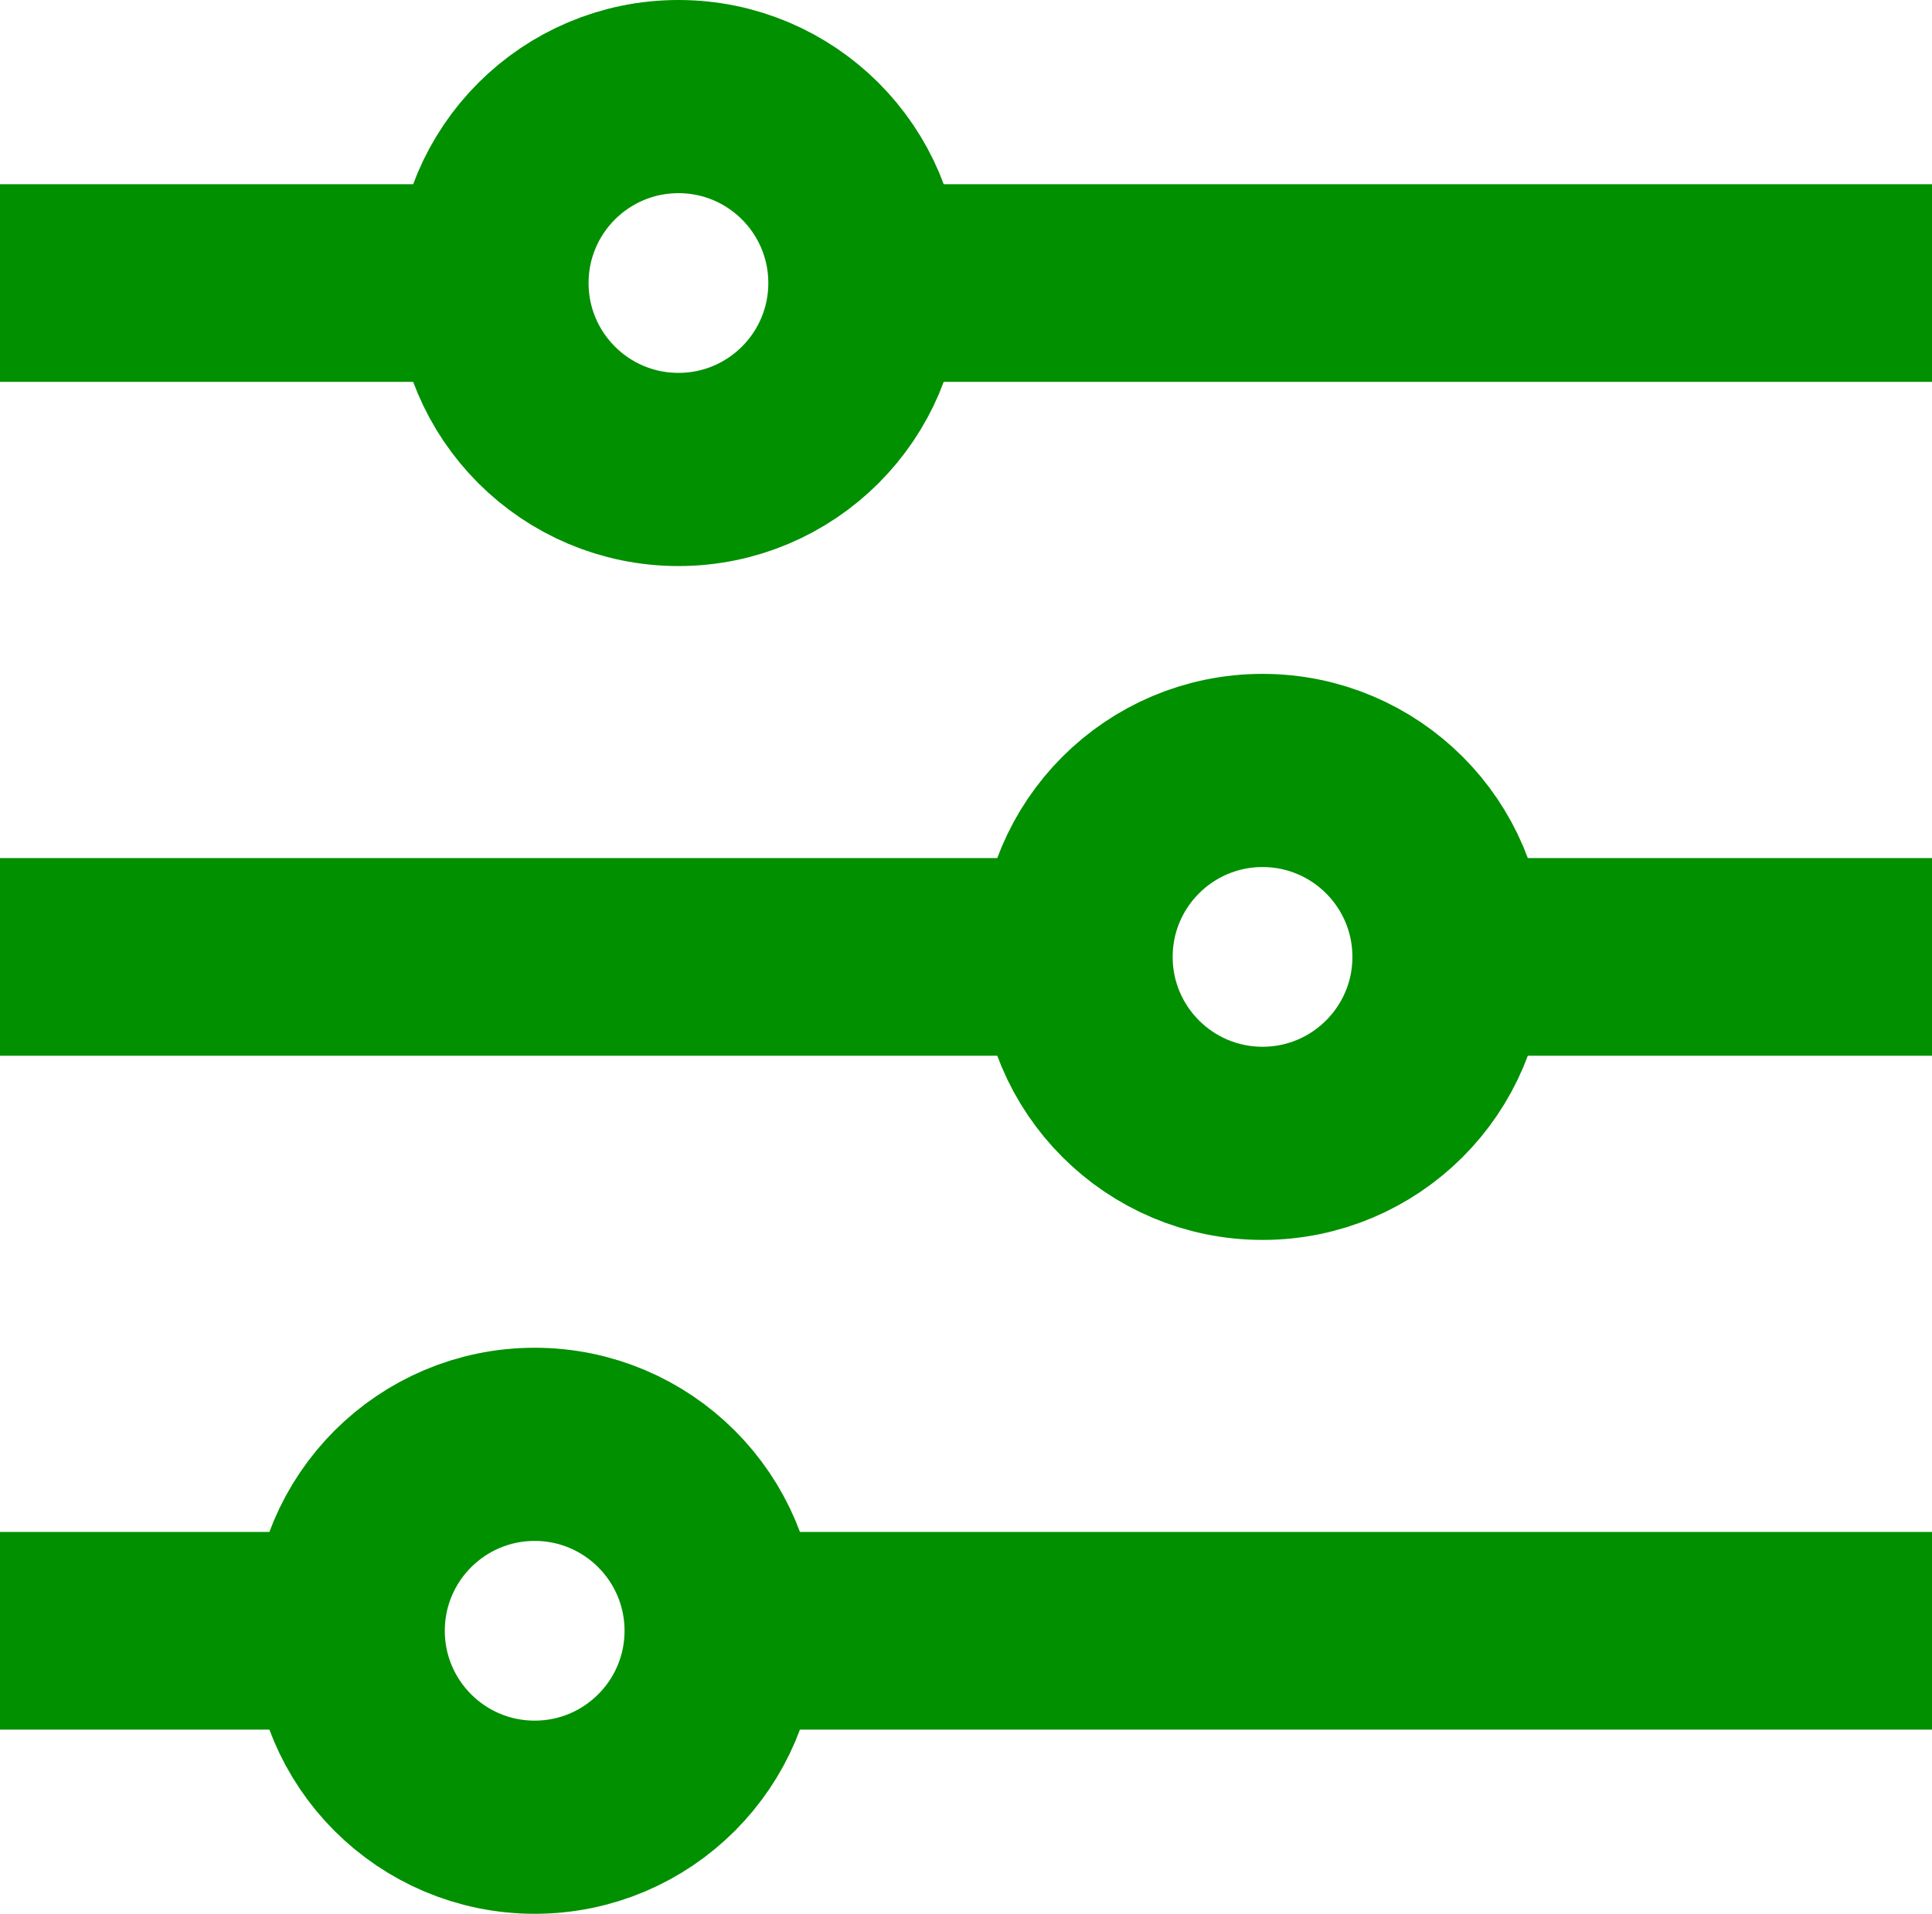
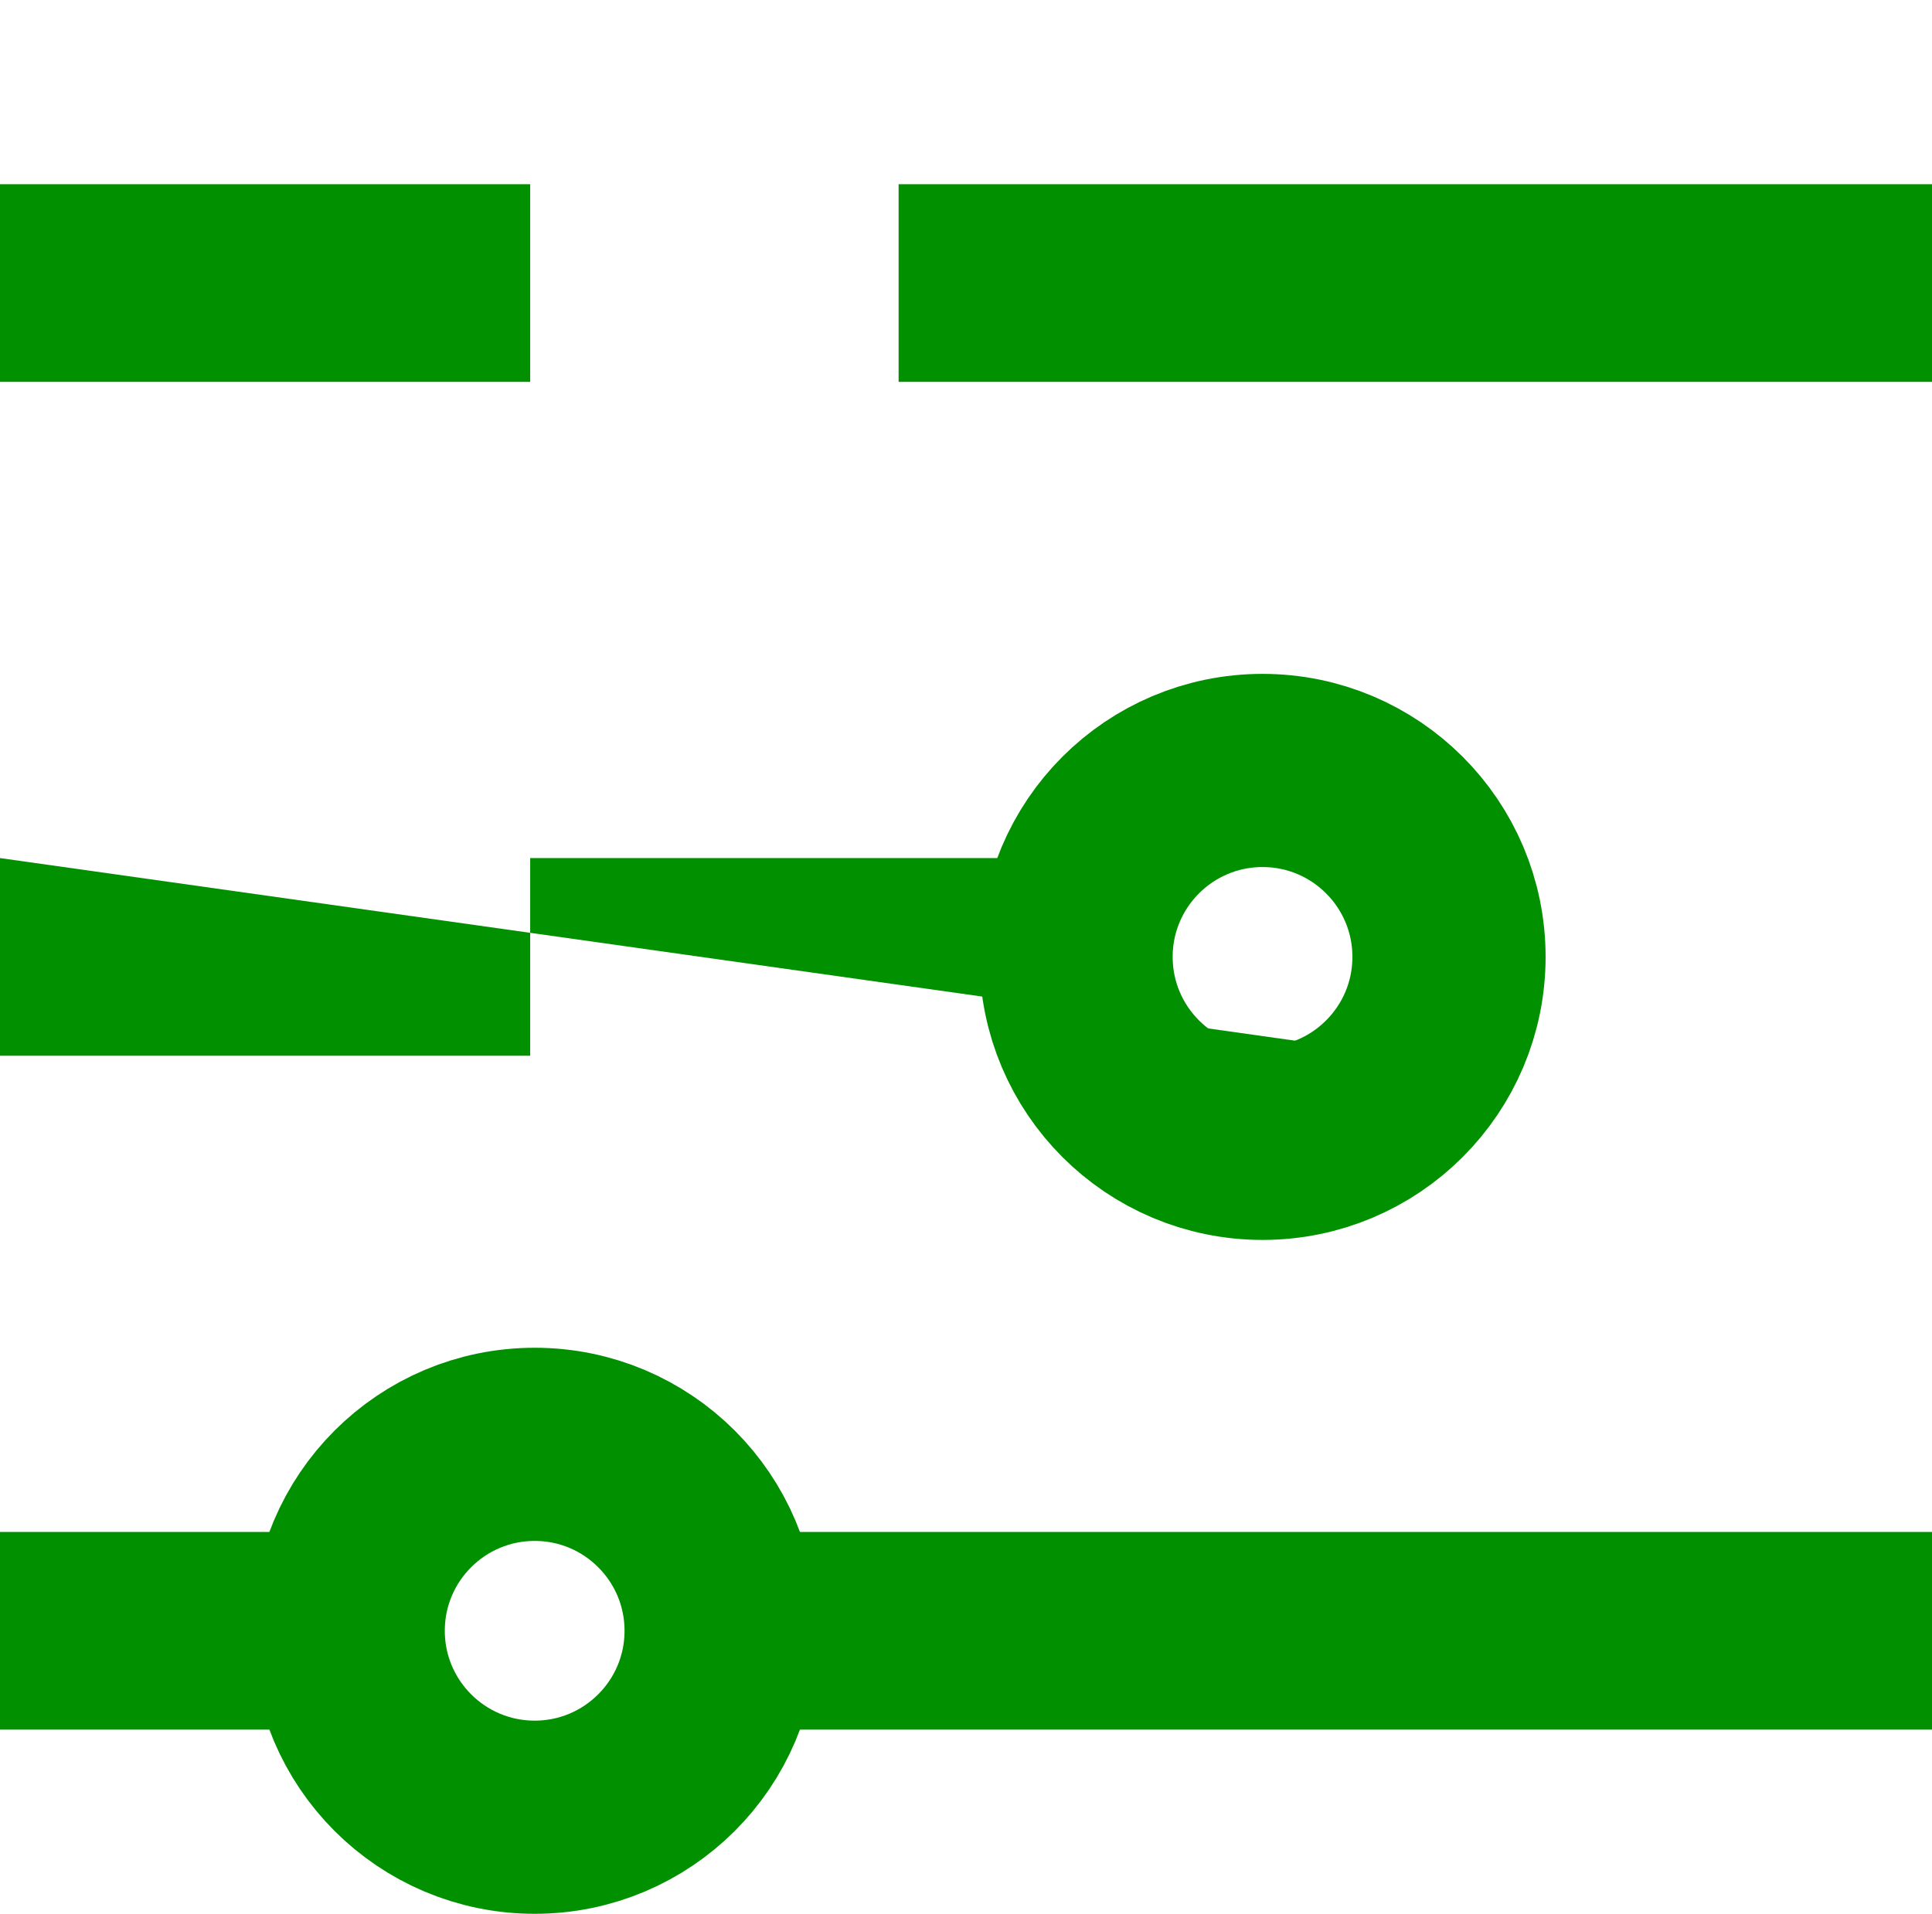
<svg xmlns="http://www.w3.org/2000/svg" width="430" height="426">
  <g fill="none" fill-rule="evenodd">
    <g transform="translate(0 41)">
      <path fill="#019000" d="M0 0h118v44H0zm200 0h230v44H200z" />
-       <circle stroke="#019000" stroke-width="43" cx="151" cy="22" r="41.5" />
    </g>
    <g transform="translate(0 191)">
-       <path fill="#019000" d="M0 0h250v44H0zm312 0h118v44H312z" />
+       <path fill="#019000" d="M0 0h250v44H0zh118v44H312z" />
      <circle stroke="#019000" stroke-width="43" cx="281" cy="22" r="41.5" />
    </g>
    <g transform="translate(0 341)">
      <path fill="#019000" d="M0 0h82v44H0zm155 0h275v44H155z" />
      <circle stroke="#019000" stroke-width="43" cx="119" cy="22" r="41.5" />
    </g>
  </g>
</svg>